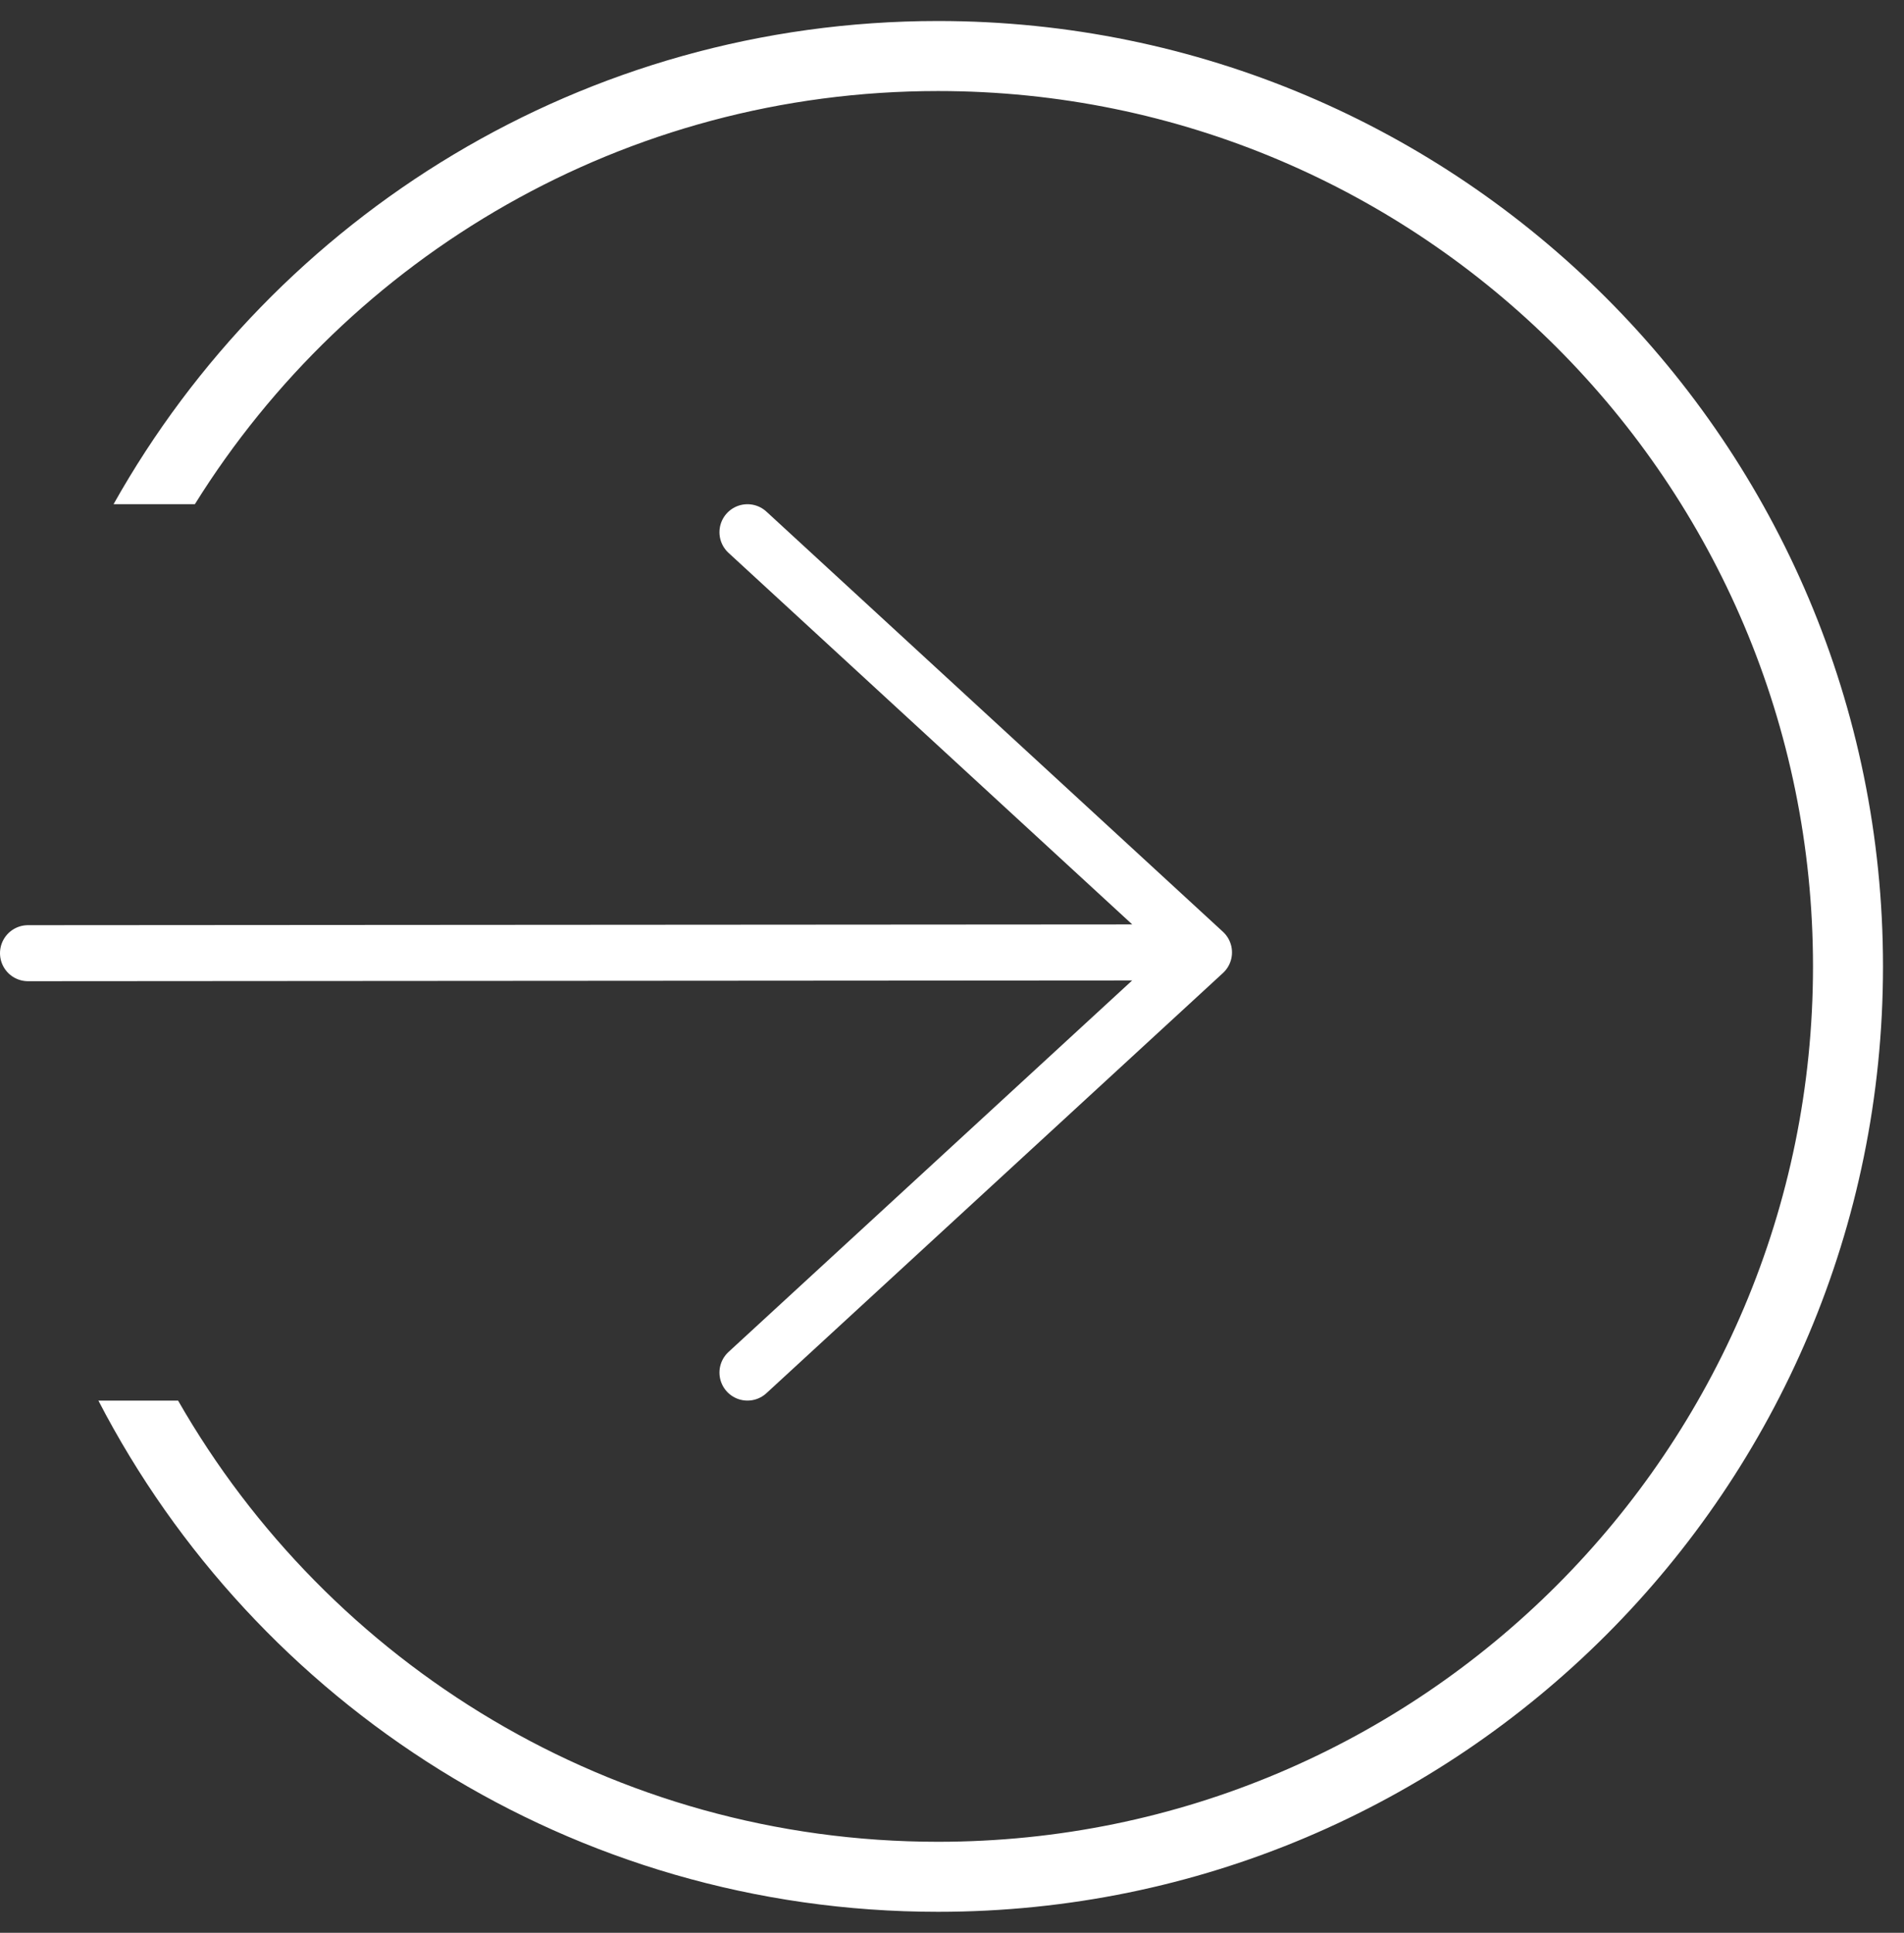
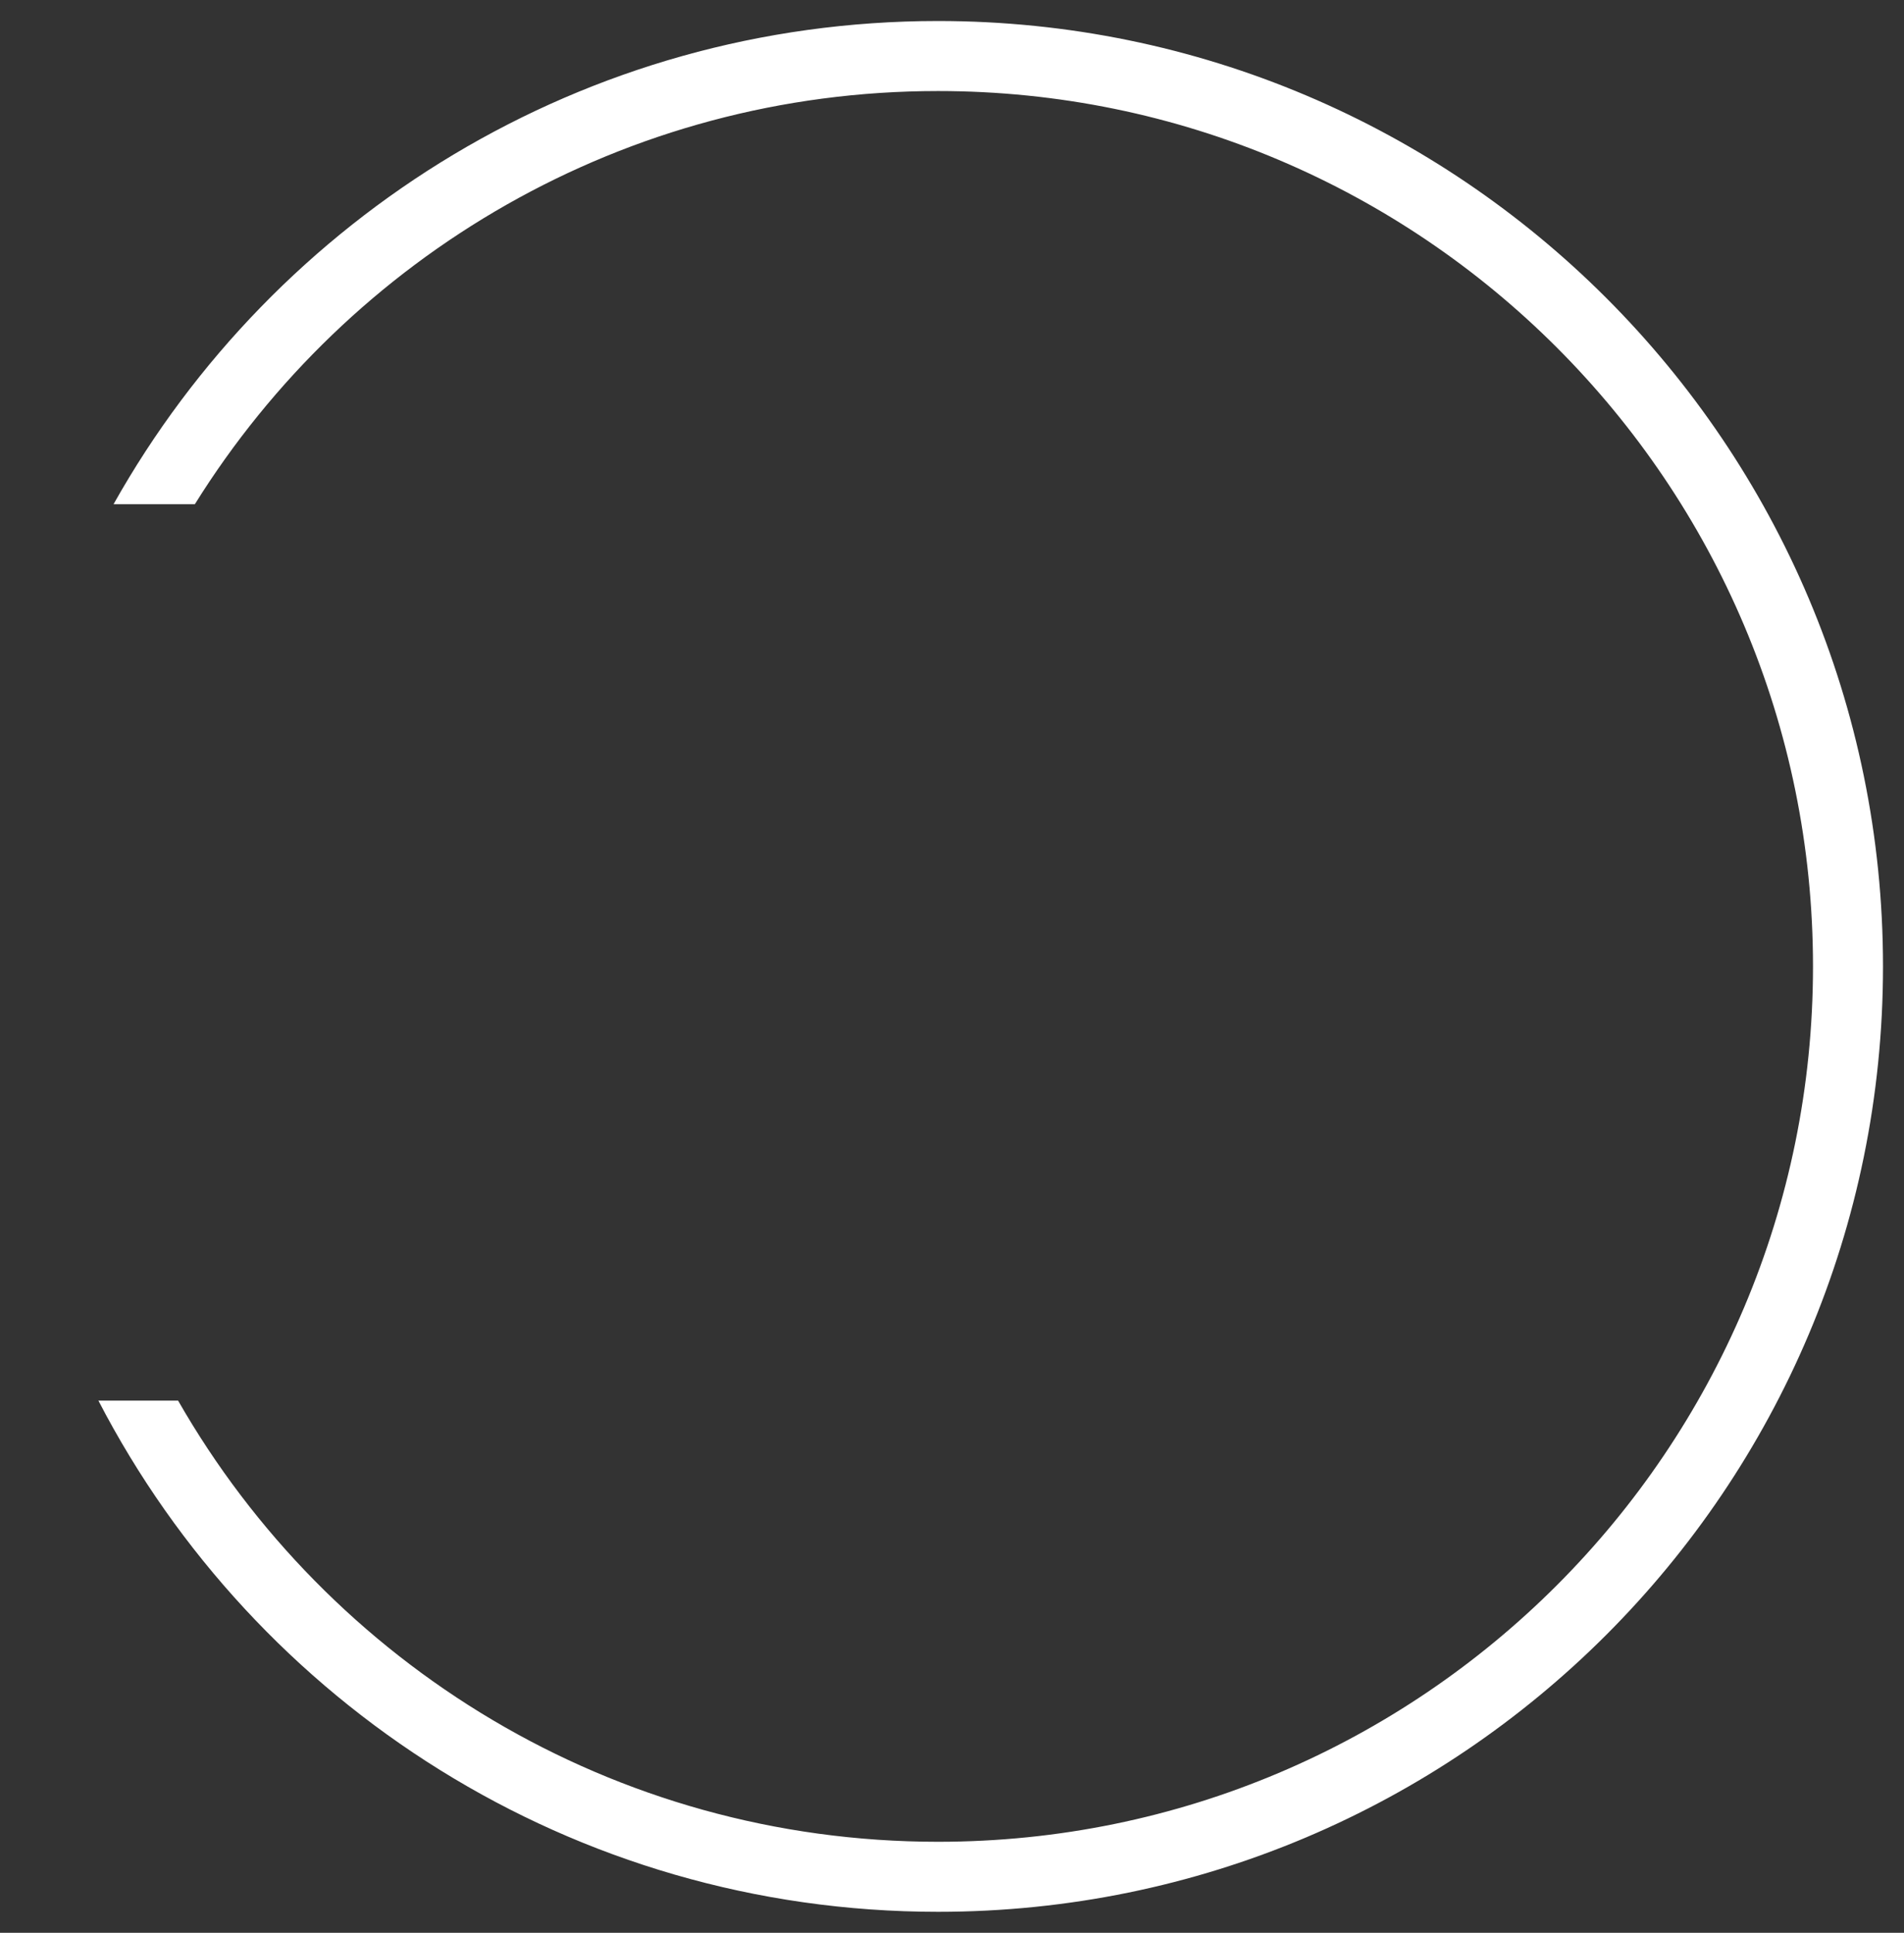
<svg xmlns="http://www.w3.org/2000/svg" width="68" height="69" viewBox="0 0 68 69" fill="none">
  <rect x="0" y="0" width="68" height="69" fill="#333333" stroke="none" />
  <path d="M33.5 0.75C52.14 0.75 67.25 15.86 67.25 34.5C67.25 53.14 52.14 68.25 33.5 68.25C20.448 68.25 9.129 60.841 3.514 50H6.36C11.746 59.409 21.882 65.75 33.5 65.75C50.759 65.75 64.75 51.759 64.75 34.5C64.75 17.241 50.759 3.25 33.5 3.25C22.299 3.25 12.476 9.145 6.959 18H4.055C9.835 7.706 20.854 0.75 33.5 0.75Z" fill="white" />
-   <path d="M1 34.028L42.508 34M26.695 49L43 34L26.695 19" stroke="white" stroke-width="2" stroke-linecap="round" stroke-linejoin="round" />
</svg>